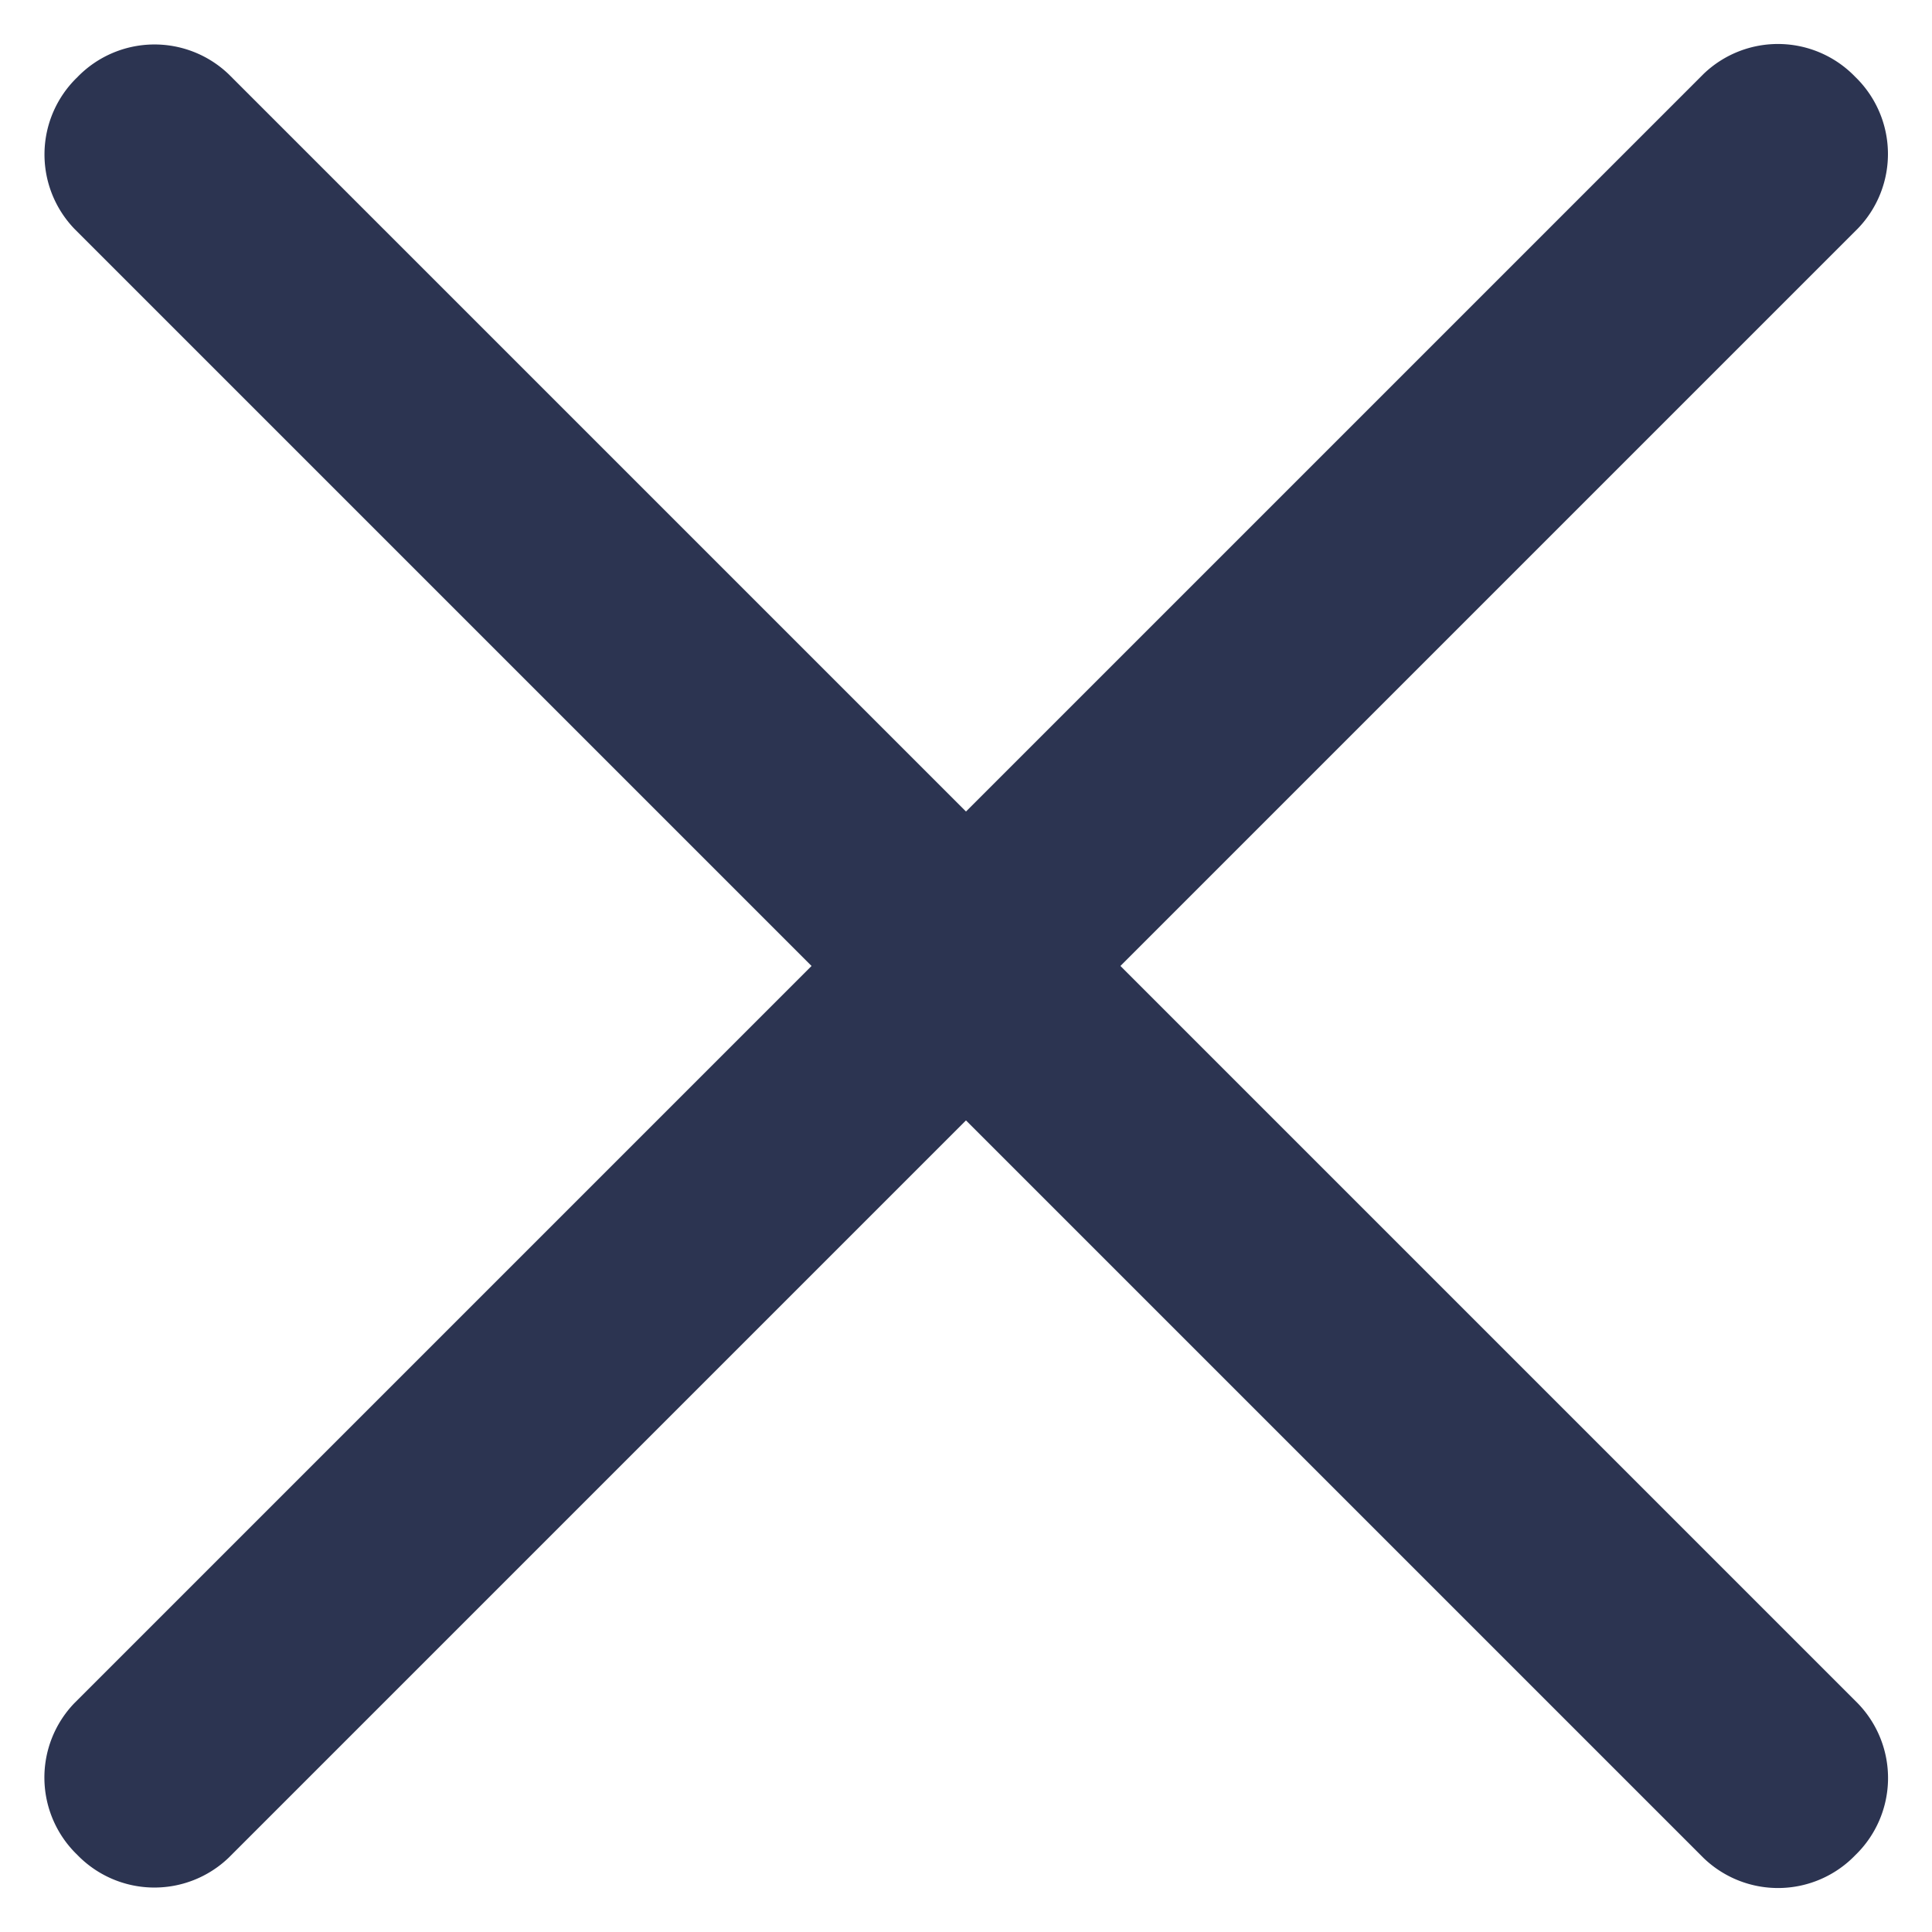
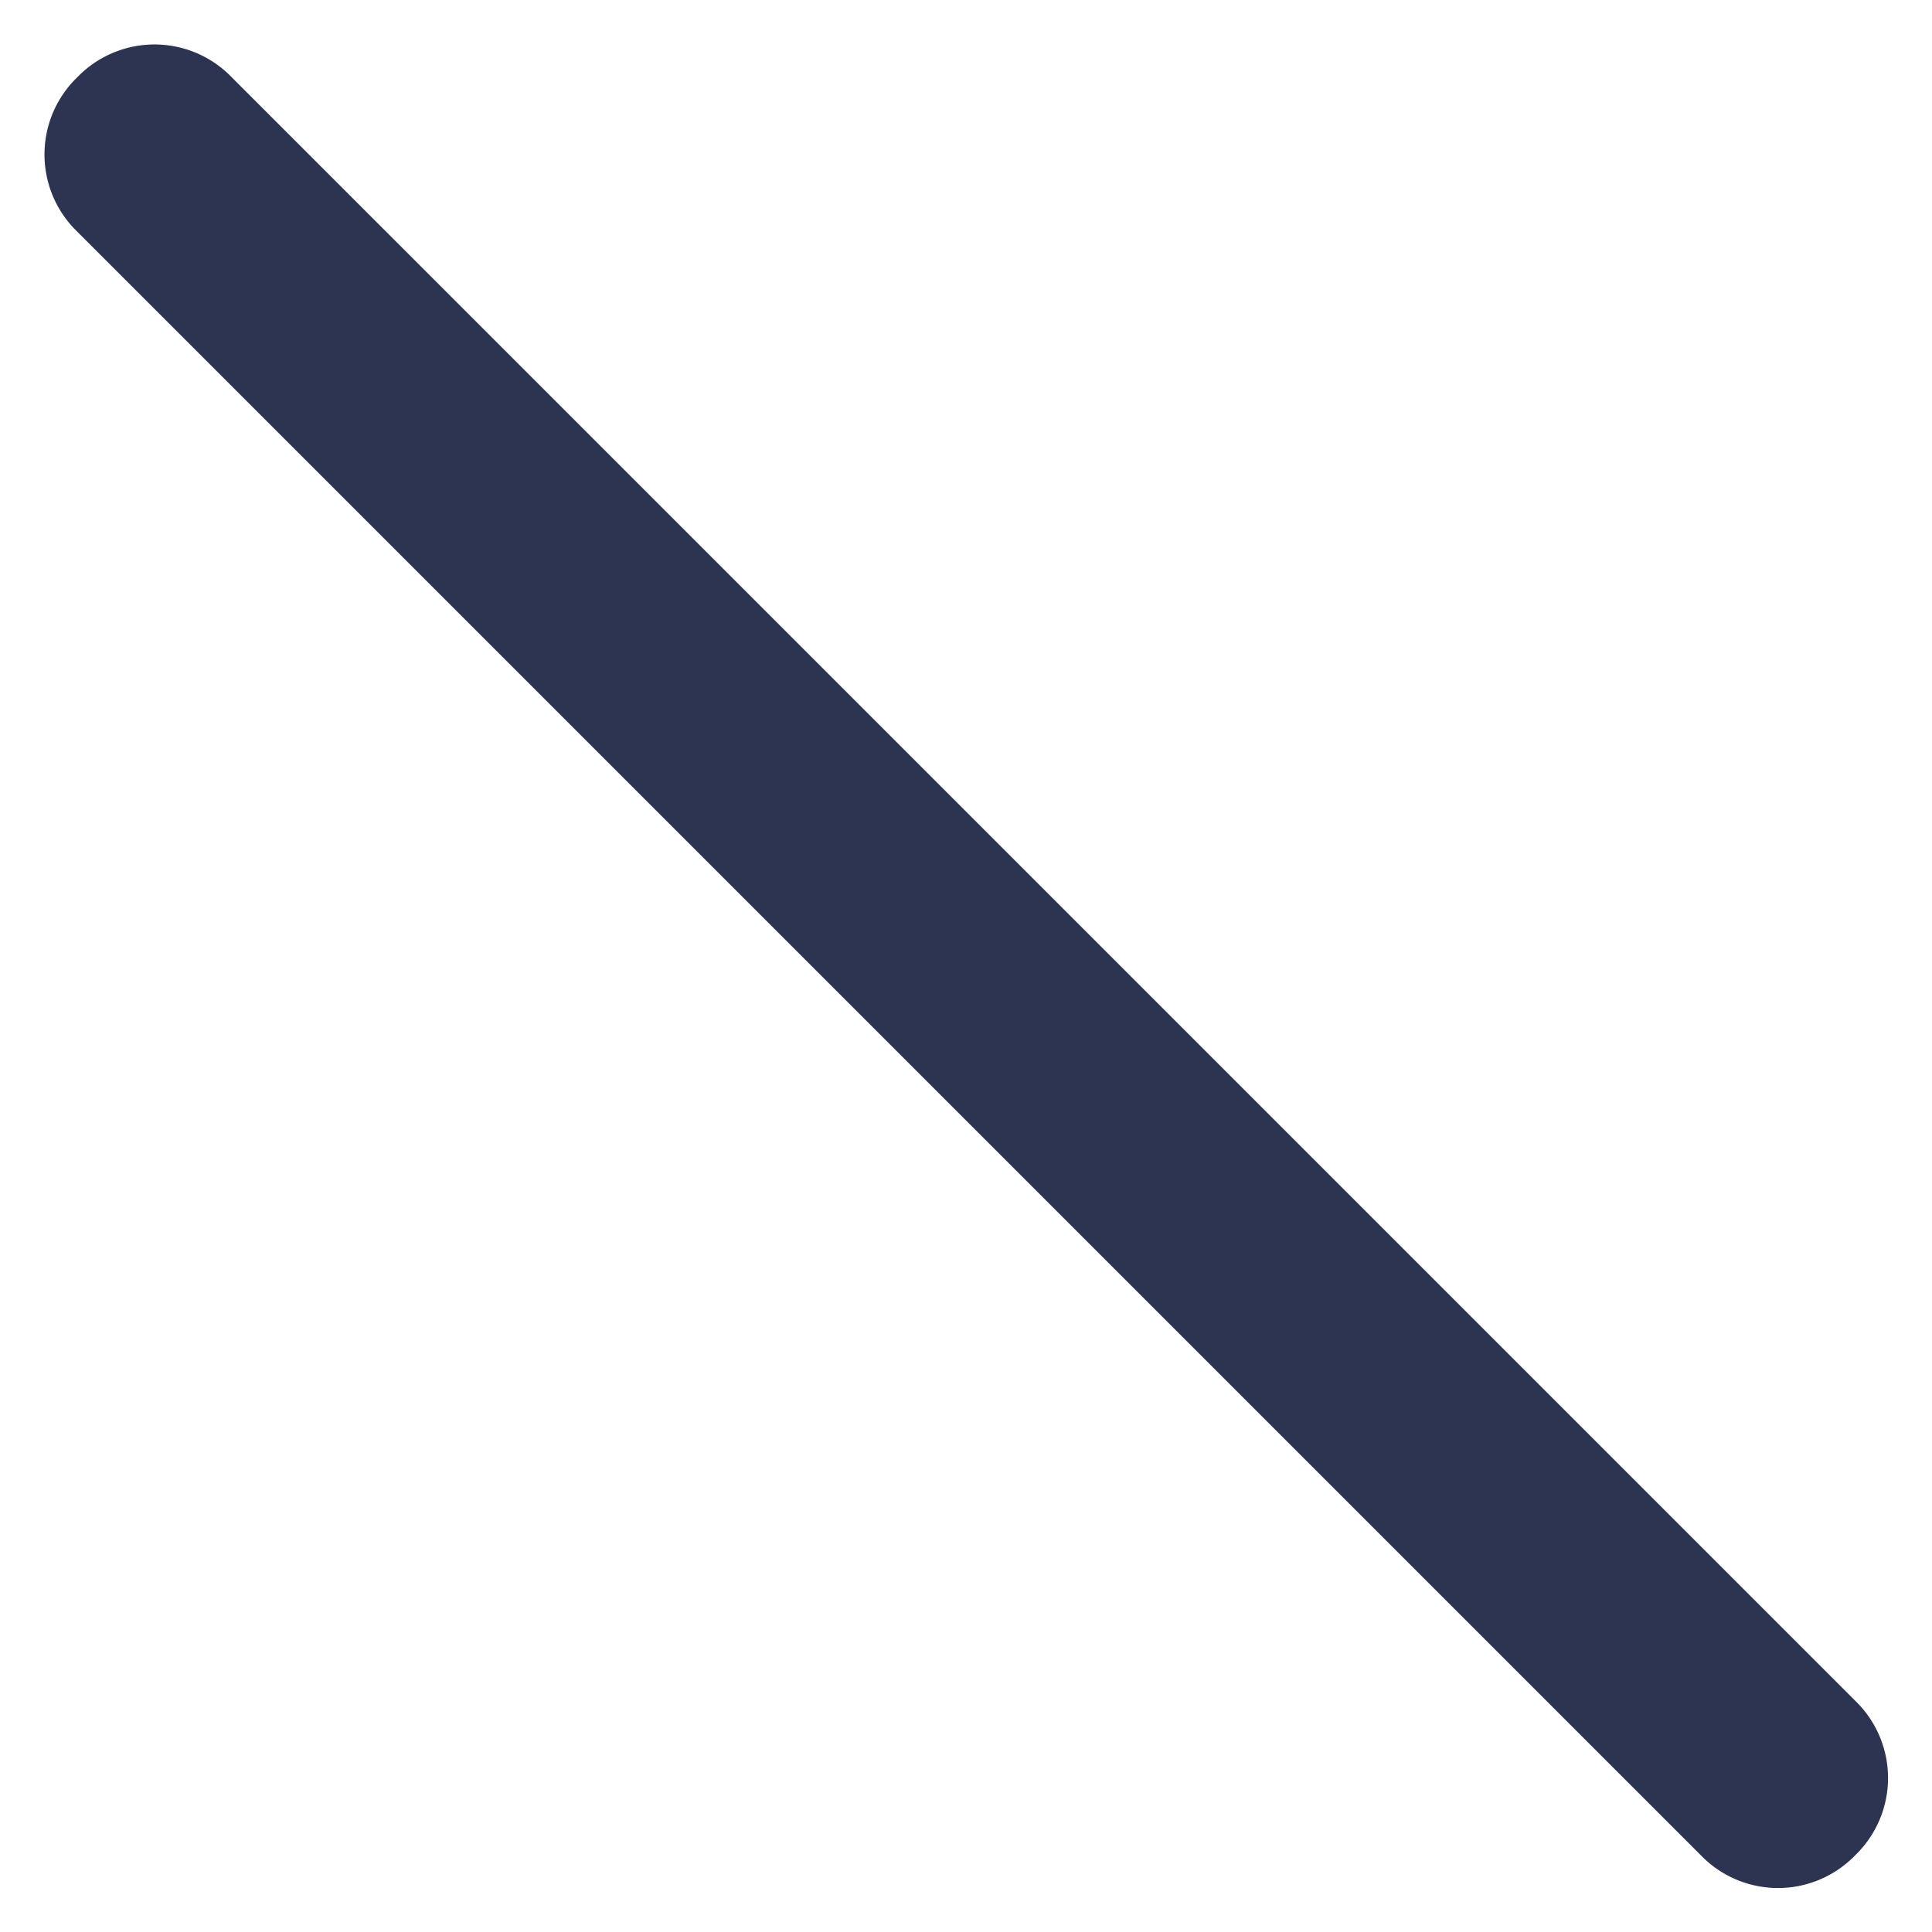
<svg xmlns="http://www.w3.org/2000/svg" width="18.364" height="18.364" viewBox="0 0 18.364 18.364">
  <g id="Icon_ionic-ios-menu" data-name="Icon ionic-ios-menu" transform="translate(-7.265 -10.942)">
-     <path id="Path_461" data-name="Path 461" d="M27.4,12.2H5.5a1.02,1.02,0,0,1-1-1.038h0a1.02,1.02,0,0,1,1-1.038H27.4a1.02,1.02,0,0,1,1,1.038h0A1.02,1.02,0,0,1,27.4,12.2Z" transform="translate(-3.076 23.861) rotate(-45)" fill="#2c3451" />
-     <path id="Path_462" data-name="Path 462" d="M27.4,18.951H5.5a1.02,1.02,0,0,1-1-1.038h0a1.02,1.02,0,0,1,1-1.038H27.4a1.02,1.02,0,0,1,1,1.038h0A1.02,1.02,0,0,1,27.4,18.951Z" transform="translate(17.484 -4.172) rotate(45)" fill="#2c3451" />
+     <path id="Path_462" data-name="Path 462" d="M27.4,18.951H5.5a1.02,1.02,0,0,1-1-1.038h0a1.02,1.02,0,0,1,1-1.038H27.4a1.02,1.02,0,0,1,1,1.038h0A1.02,1.02,0,0,1,27.4,18.951" transform="translate(17.484 -4.172) rotate(45)" fill="#2c3451" />
  </g>
</svg>